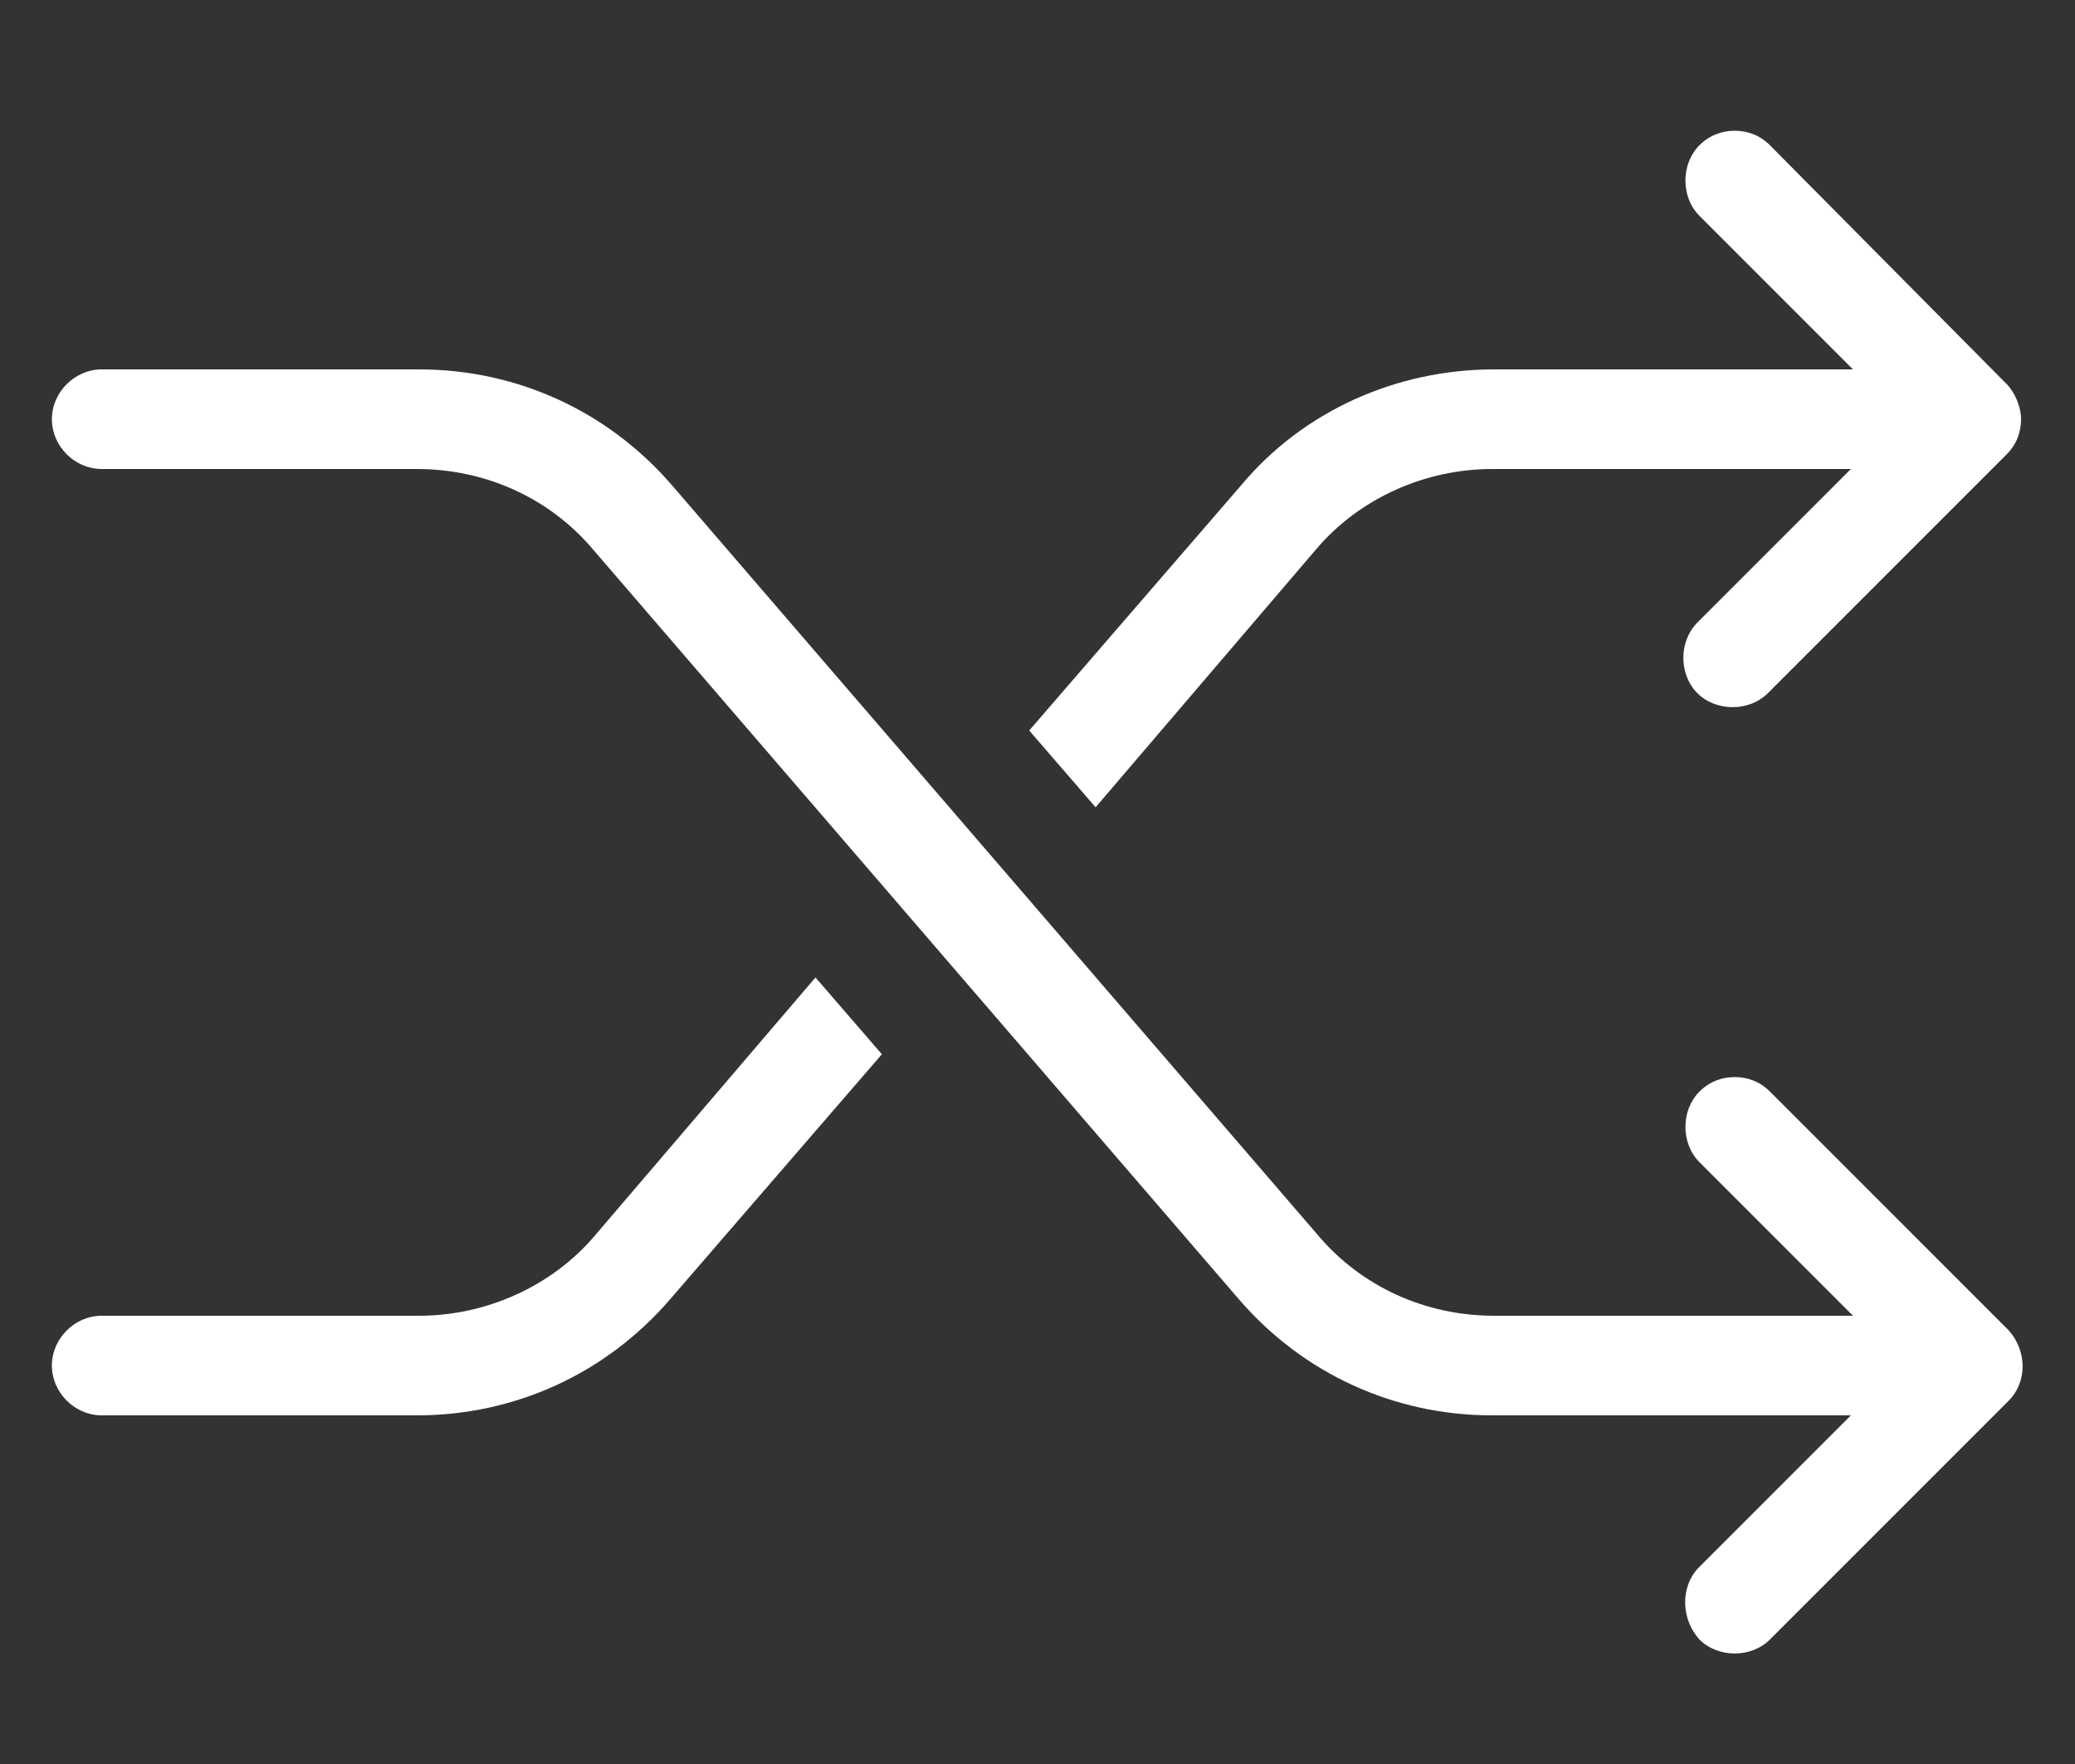
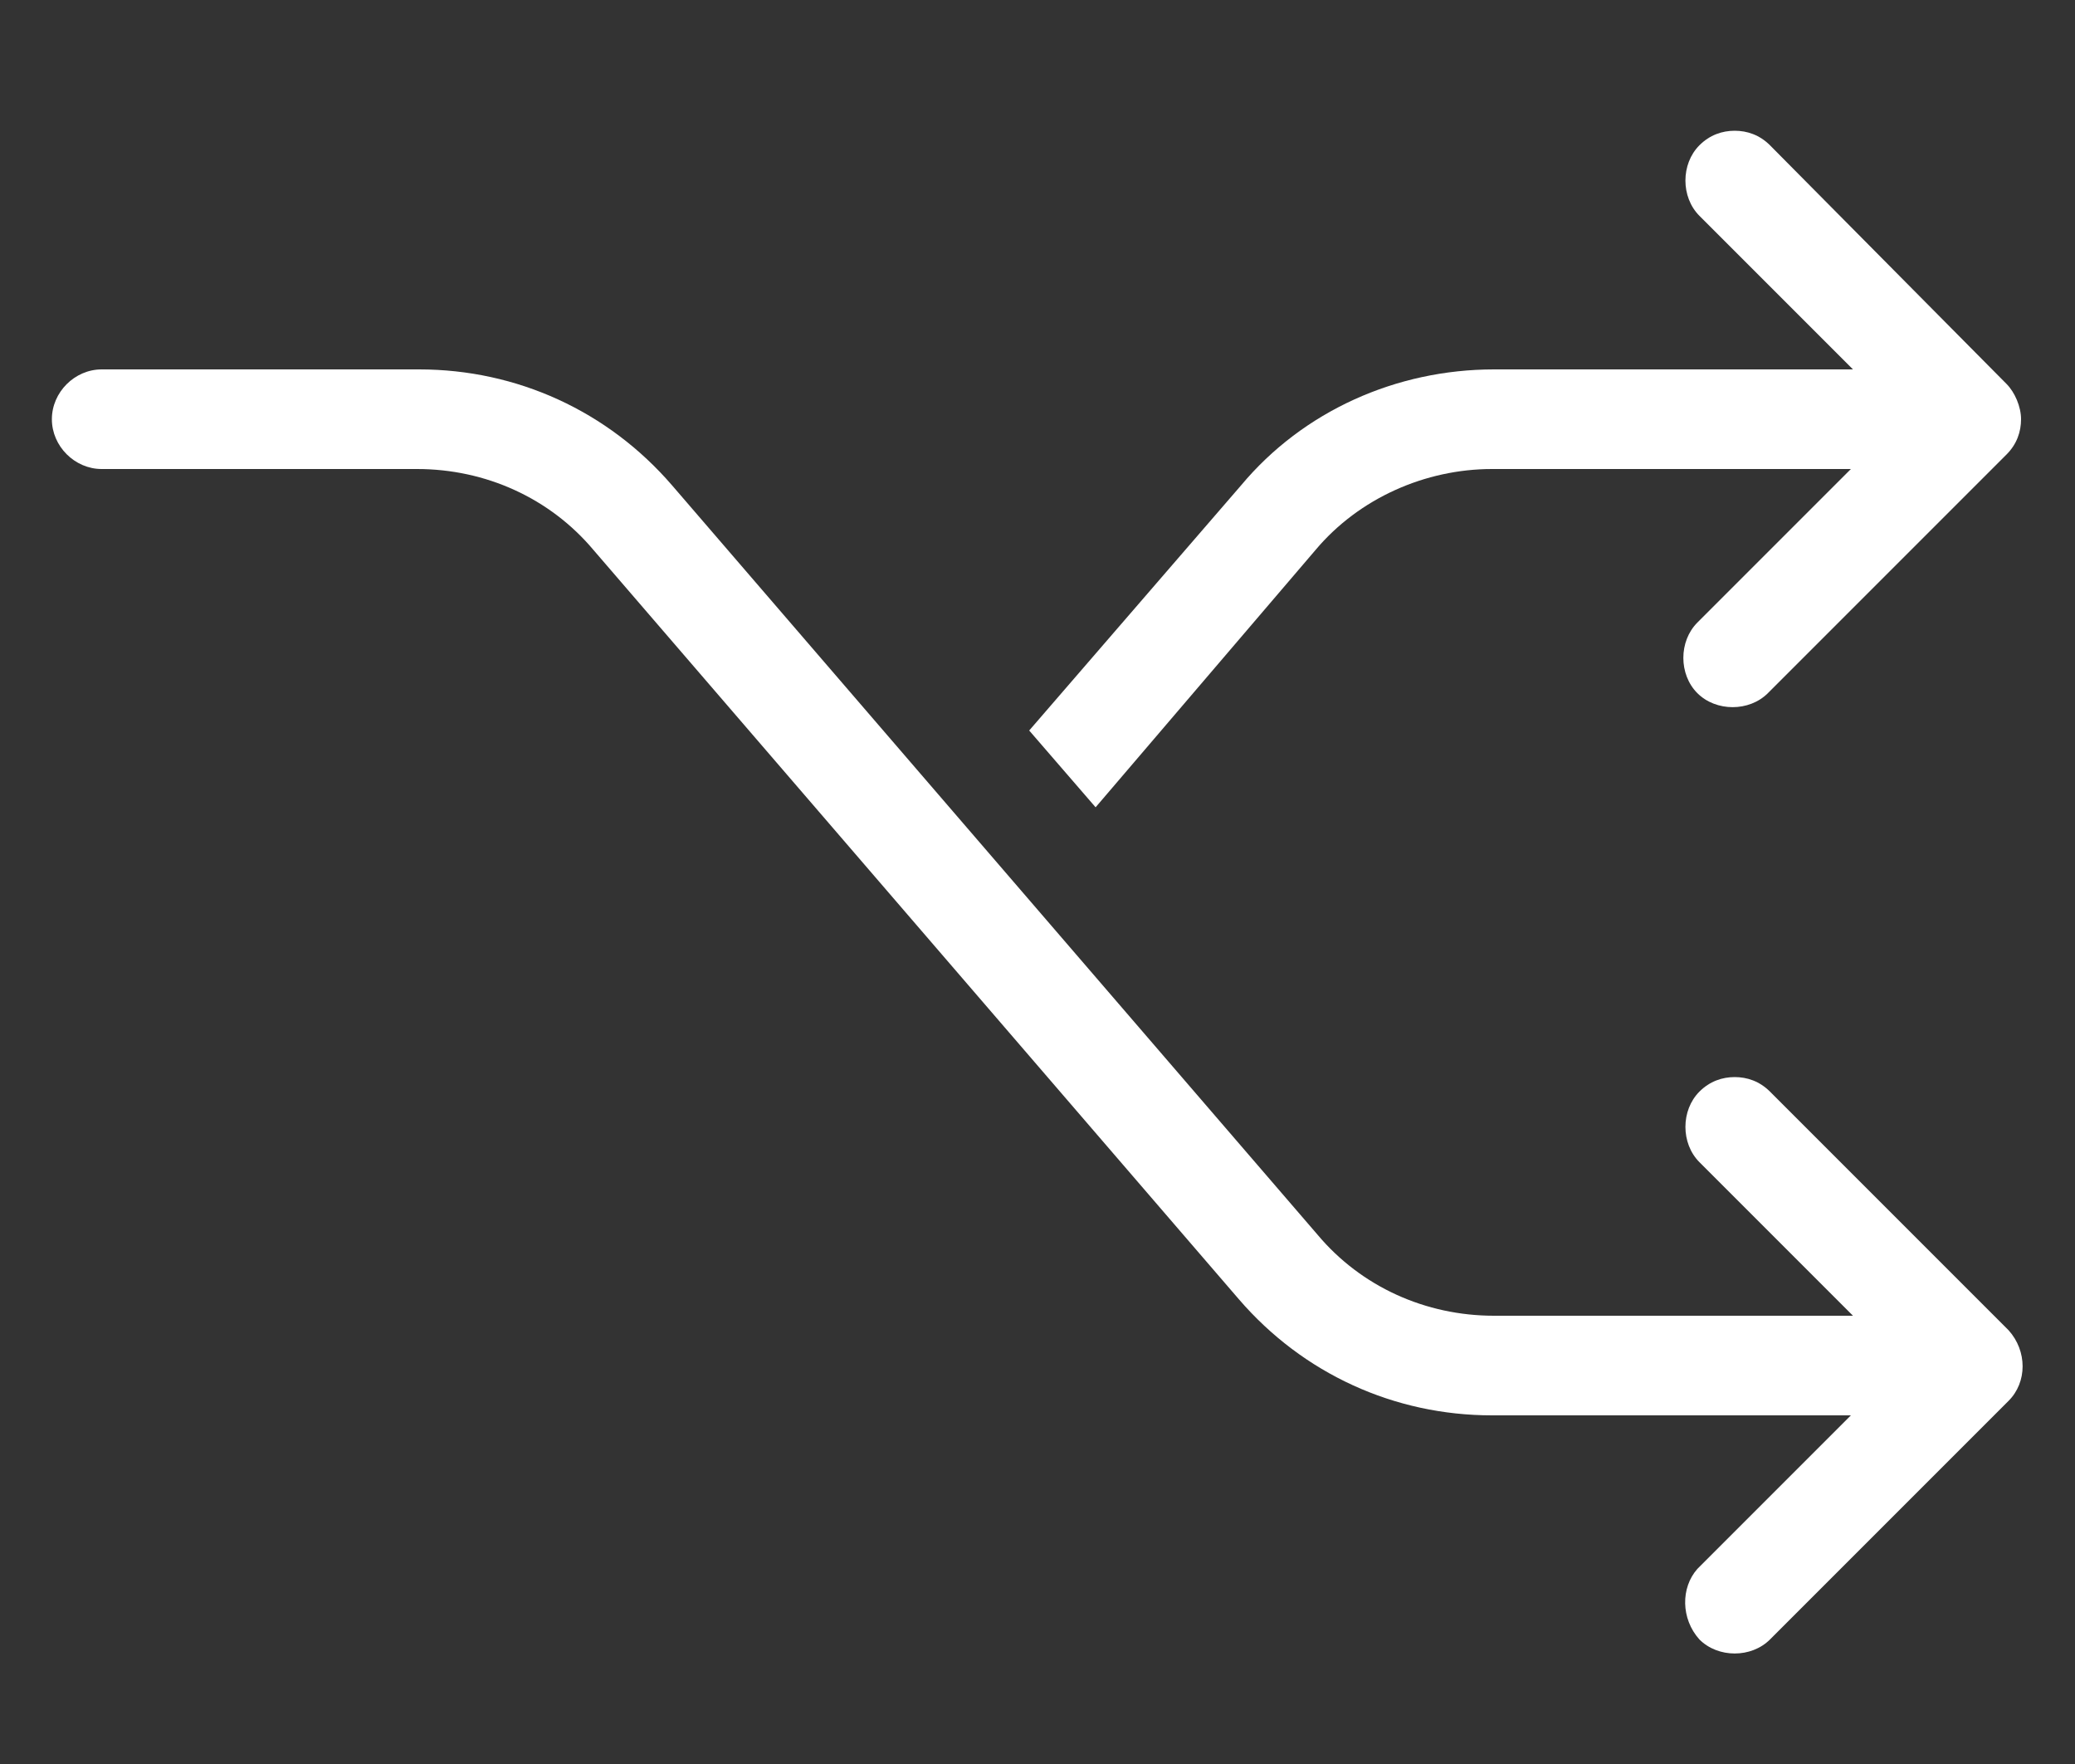
<svg xmlns="http://www.w3.org/2000/svg" version="1.1" x="0px" y="0px" viewBox="0 0 100 85" style="enable-background:new 0 0 100 85;" xml:space="preserve">
  <rect x="0" y="0" width="100" height="85" fill="#333333" stroke="none" />
  <style type="text/css">
	.st0{fill:#FFFFFF;}
</style>
  <g id="Calque_2">
</g>
  <g id="Calque_1">
    <g>
-       <path class="st0" d="M28.7,59.5c-2.1,2.5-5.3,3.9-8.5,3.9H4.9c-1.3,0-2.4,1.1-2.4,2.4s1.1,2.4,2.4,2.4h15.2c4.7,0,9.1-2,12.2-5.6    l10.2-11.8l-3.2-3.7L28.7,59.5z" />
      <path class="st0" d="M63.4,26.5c2.1-2.5,5.3-3.9,8.5-3.9h17.3L81.8,30c-0.9,0.9-0.9,2.5,0,3.4s2.5,0.9,3.4,0l11.5-11.5    c0.5-0.5,0.7-1.1,0.7-1.7s-0.3-1.3-0.7-1.7L85.3,7c-0.5-0.5-1.1-0.7-1.7-0.7S82.4,6.5,81.9,7c-0.9,0.9-0.9,2.5,0,3.4l7.4,7.4H72    c-4.7,0-9.2,2-12.2,5.6L49.6,35.2l3.2,3.7L63.4,26.5z" />
      <path class="st0" d="M96.8,64.1L85.3,52.6c-0.5-0.5-1.1-0.7-1.7-0.7s-1.2,0.2-1.7,0.7c-0.9,0.9-0.9,2.5,0,3.4l7.4,7.4H72    c-3.3,0-6.4-1.4-8.5-3.9L32.4,23.4c-3.1-3.6-7.5-5.6-12.2-5.6H4.9c-1.3,0-2.4,1.1-2.4,2.4s1.1,2.4,2.4,2.4h15.2    c3.3,0,6.4,1.4,8.5,3.9l31.1,36.1c3.1,3.6,7.5,5.6,12.2,5.6h17.3l-7.4,7.4C81,76.5,81,78,81.9,79c0.9,0.9,2.5,0.9,3.4,0l11.5-11.5    C97.7,66.6,97.7,65.1,96.8,64.1z" />
    </g>
  </g>
</svg>